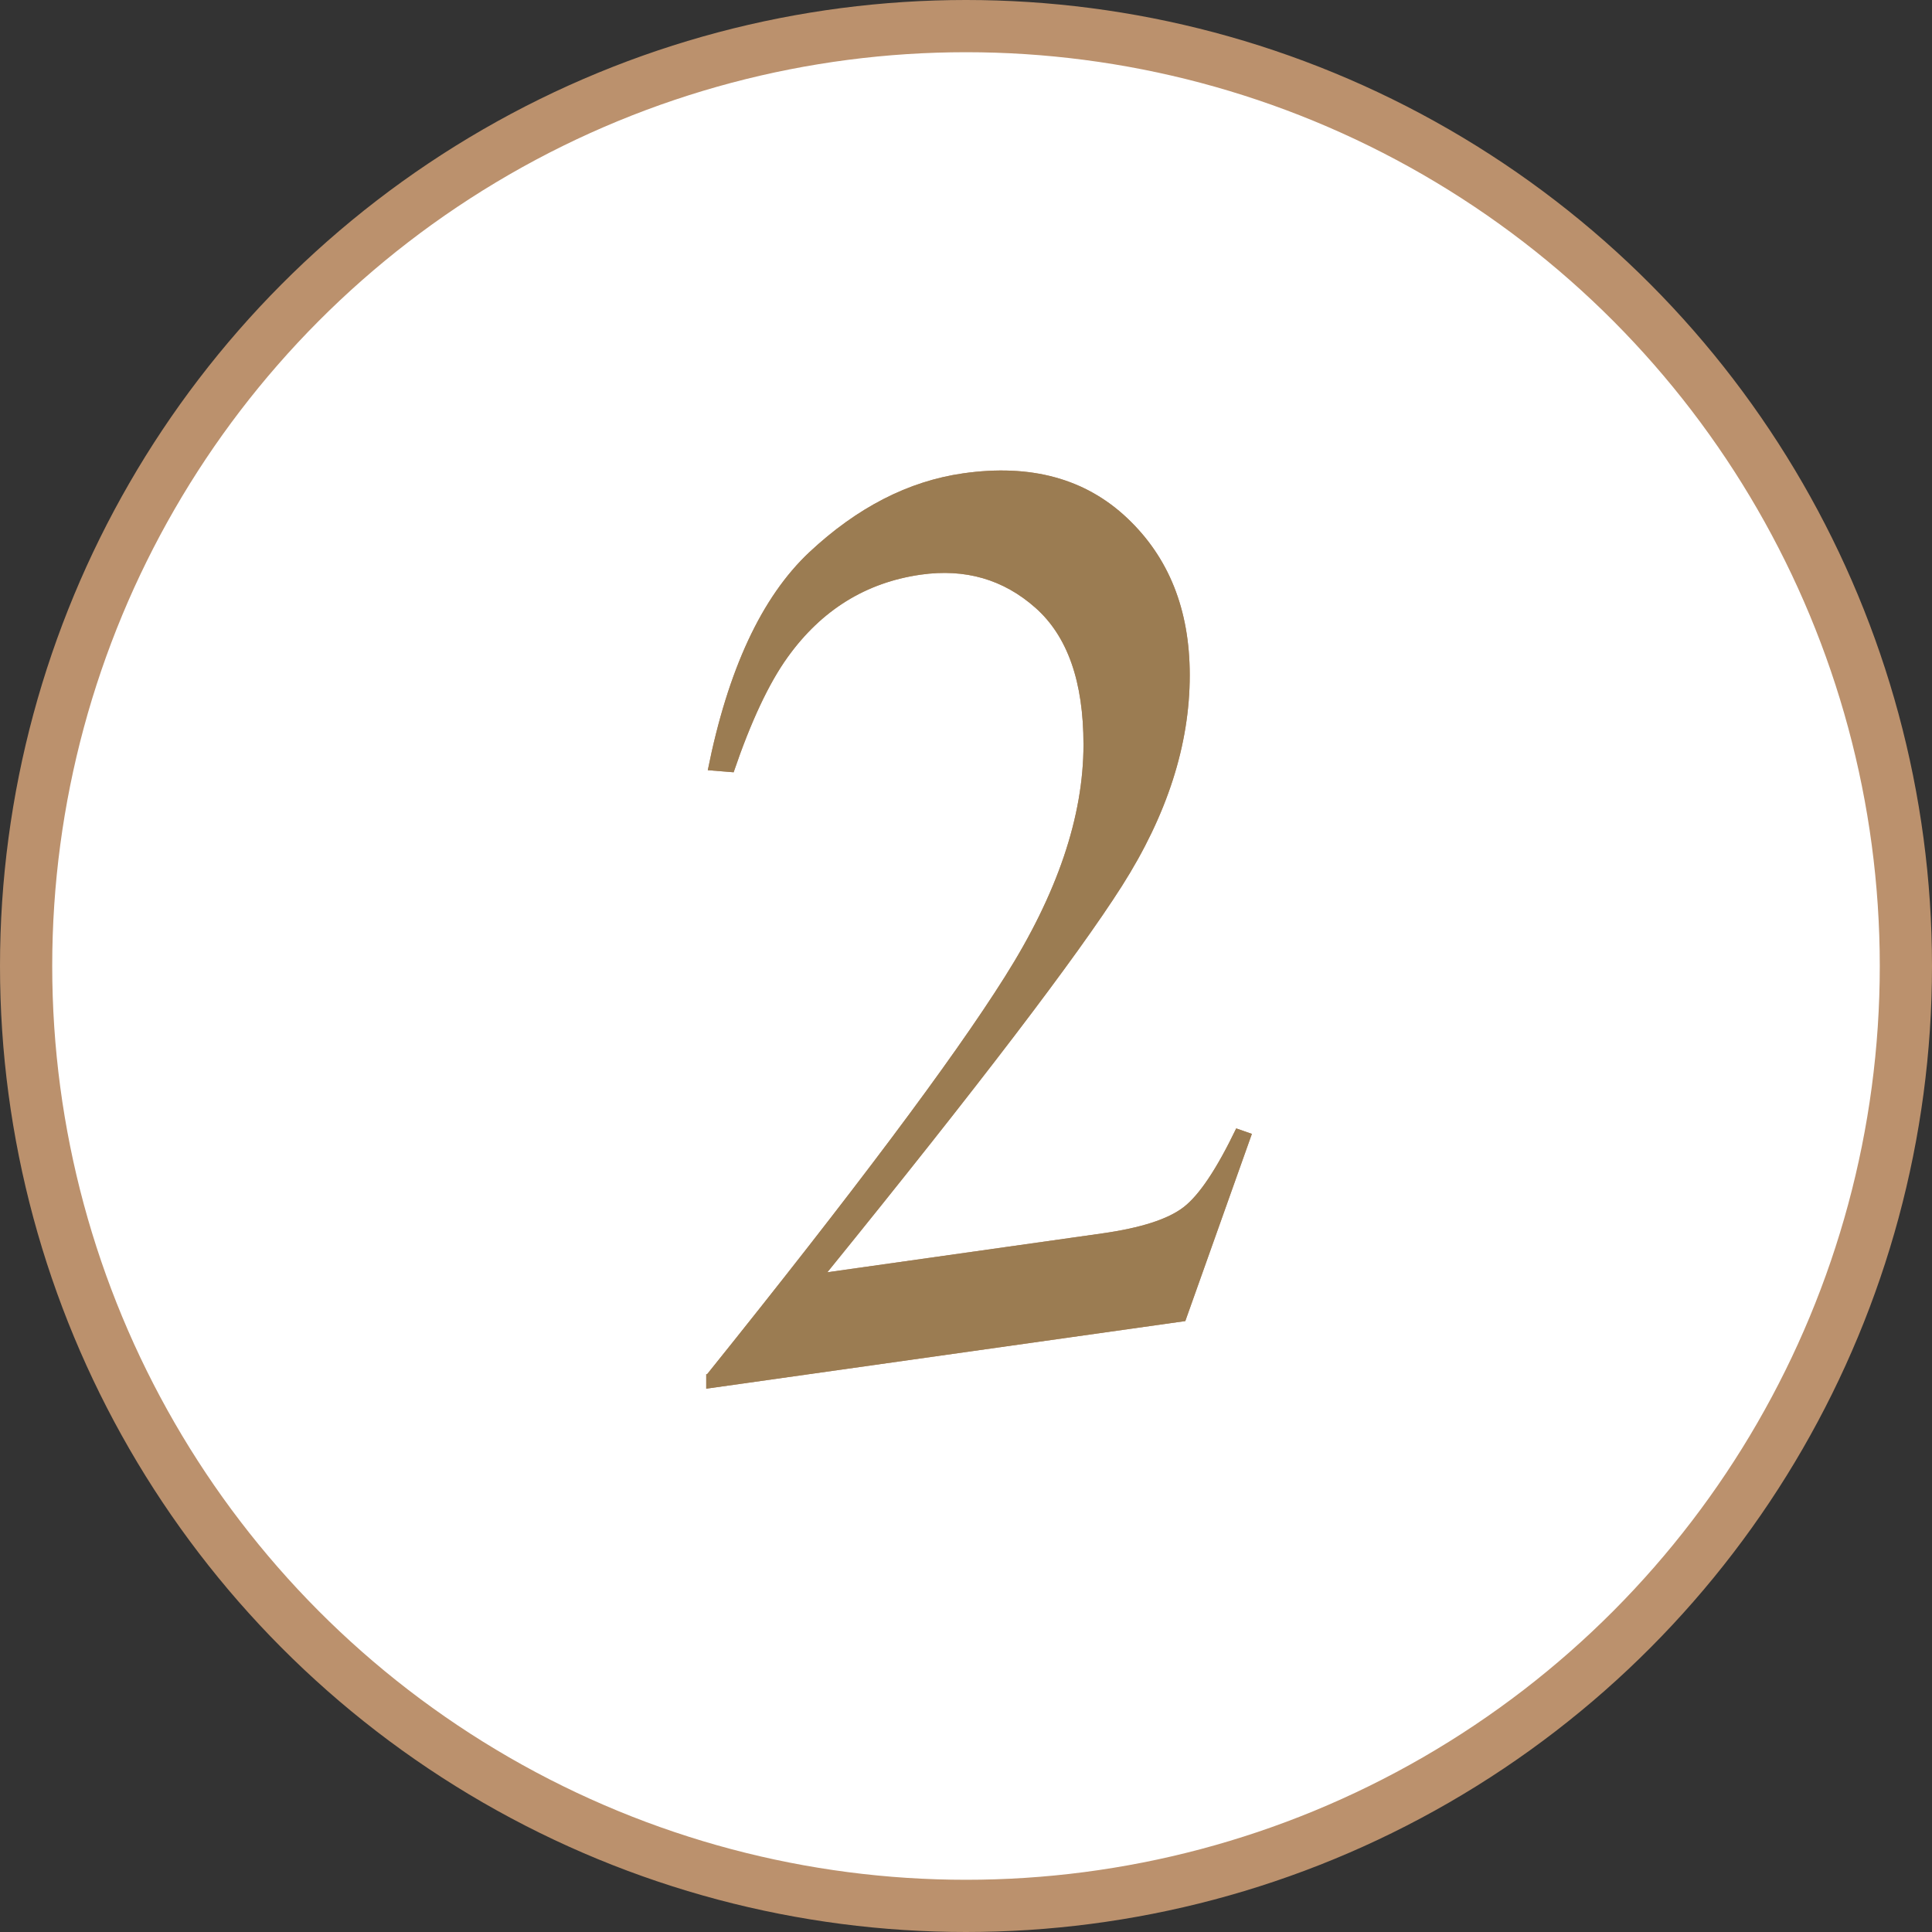
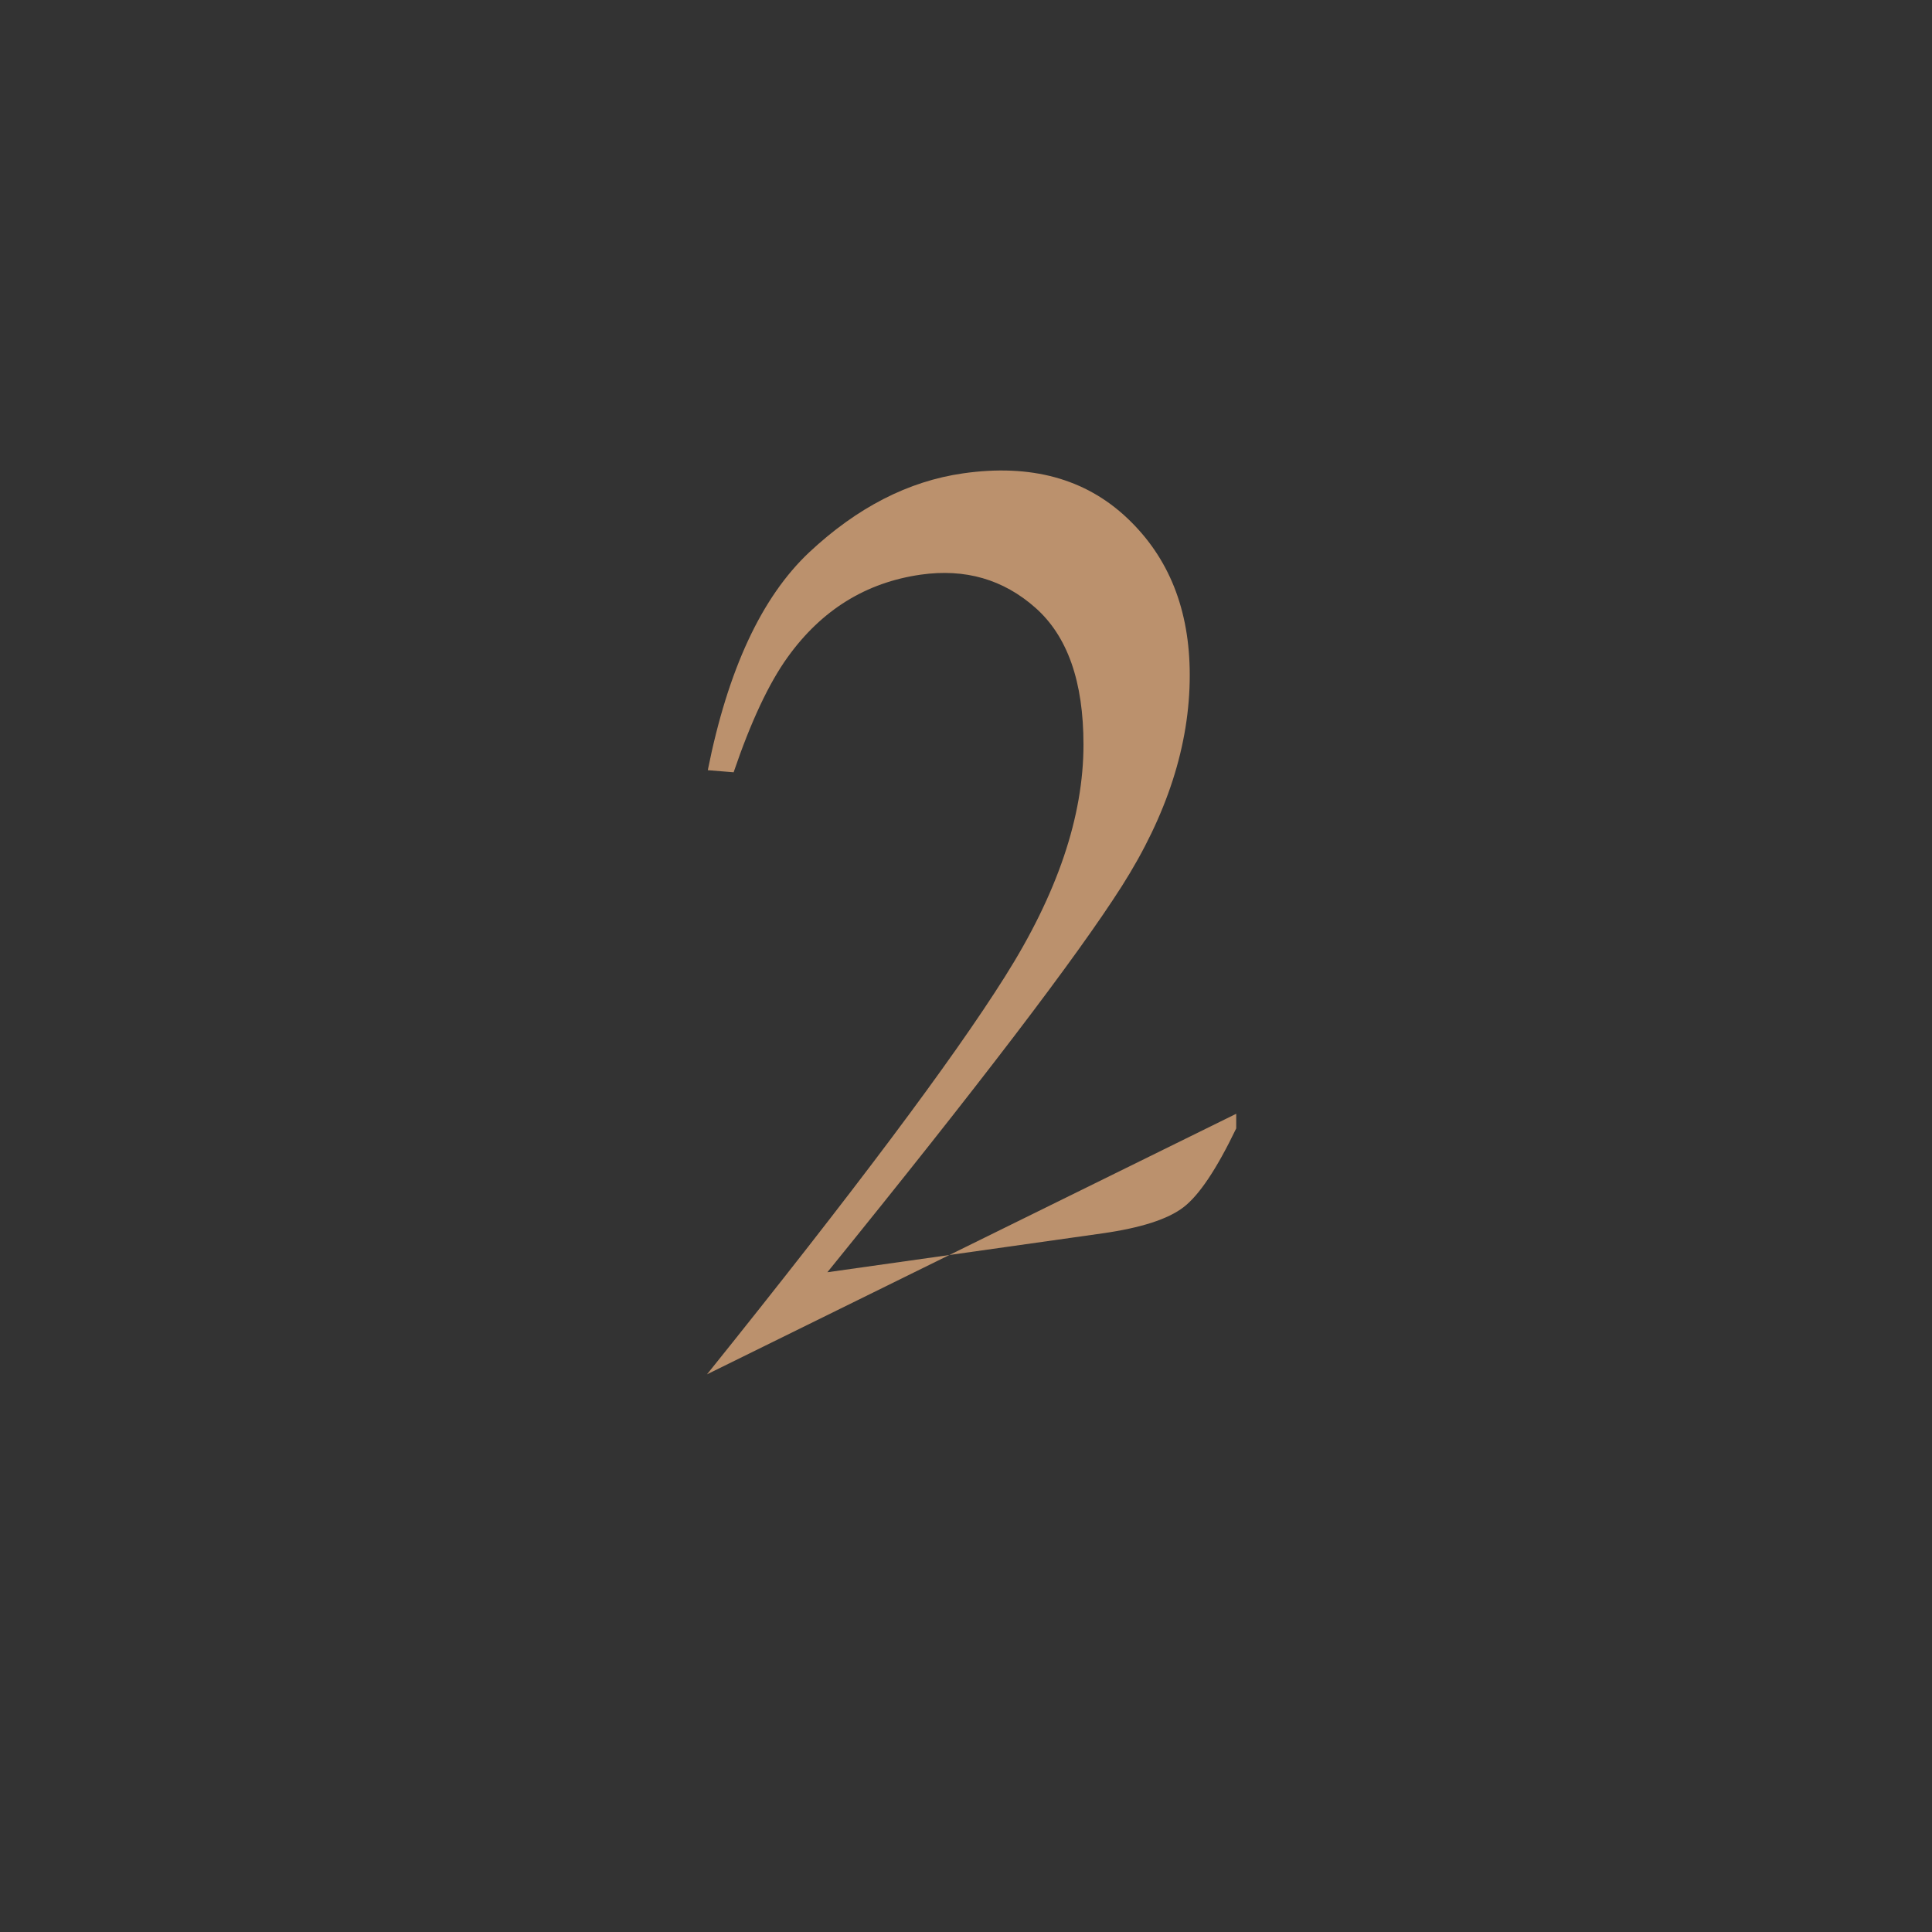
<svg xmlns="http://www.w3.org/2000/svg" id="_レイヤー_2" viewBox="0 0 74 74">
  <rect x="0" y="0" width="74" height="74" fill="#333333" stroke="none" />
  <defs>
    <style>.cls-1{fill:#9b7c52;}.cls-2{fill:#bb916d;}.cls-3{fill:#fff;stroke:#bb916d;stroke-miterlimit:10;stroke-width:2px;}</style>
  </defs>
  <g id="_レイヤー_1-2">
-     <circle class="cls-3" cx="37" cy="37" r="36" />
-     <path class="cls-2" d="M27.08,52.64c5.6-6.97,9.41-12.05,11.41-15.23,2.01-3.18,3.01-6.14,3.01-8.89,0-2.41-.61-4.15-1.84-5.24-1.23-1.09-2.69-1.51-4.39-1.27-2.1.3-3.8,1.35-5.1,3.16-.72,1-1.41,2.47-2.07,4.41l-.99-.08c.77-3.85,2.06-6.63,3.89-8.35,1.83-1.71,3.79-2.72,5.89-3.02,2.59-.37,4.68.2,6.28,1.71,1.6,1.51,2.4,3.51,2.4,6.02,0,2.67-.87,5.36-2.6,8.08-1.73,2.72-5.49,7.65-11.28,14.79l10.54-1.49c1.47-.21,2.5-.54,3.1-1,.6-.46,1.27-1.46,2.02-3.02l.6.21-2.55,7.17-18.35,2.59v-.56Z" />
-     <path class="cls-1" d="M27.08,52.64c5.6-6.97,9.41-12.05,11.41-15.23,2.01-3.18,3.01-6.14,3.01-8.89,0-2.41-.61-4.15-1.84-5.24-1.23-1.09-2.69-1.51-4.39-1.27-2.1.3-3.8,1.35-5.1,3.16-.72,1-1.41,2.47-2.07,4.41l-.99-.08c.77-3.85,2.06-6.63,3.89-8.35,1.83-1.71,3.79-2.72,5.89-3.02,2.59-.37,4.68.2,6.28,1.71,1.6,1.51,2.4,3.51,2.4,6.02,0,2.67-.87,5.36-2.6,8.08-1.73,2.72-5.49,7.65-11.28,14.79l10.54-1.49c1.47-.21,2.5-.54,3.1-1,.6-.46,1.27-1.46,2.02-3.02l.6.21-2.55,7.17-18.35,2.59v-.56Z" />
+     <path class="cls-2" d="M27.08,52.64c5.6-6.97,9.41-12.05,11.41-15.23,2.01-3.18,3.01-6.14,3.01-8.89,0-2.41-.61-4.15-1.84-5.24-1.23-1.09-2.69-1.51-4.39-1.27-2.1.3-3.8,1.35-5.1,3.16-.72,1-1.41,2.47-2.07,4.41l-.99-.08c.77-3.85,2.06-6.63,3.89-8.35,1.83-1.71,3.79-2.72,5.89-3.02,2.59-.37,4.68.2,6.28,1.71,1.6,1.51,2.4,3.51,2.4,6.02,0,2.67-.87,5.36-2.6,8.08-1.73,2.72-5.49,7.65-11.28,14.79l10.54-1.49c1.47-.21,2.5-.54,3.1-1,.6-.46,1.27-1.46,2.02-3.02v-.56Z" />
  </g>
</svg>